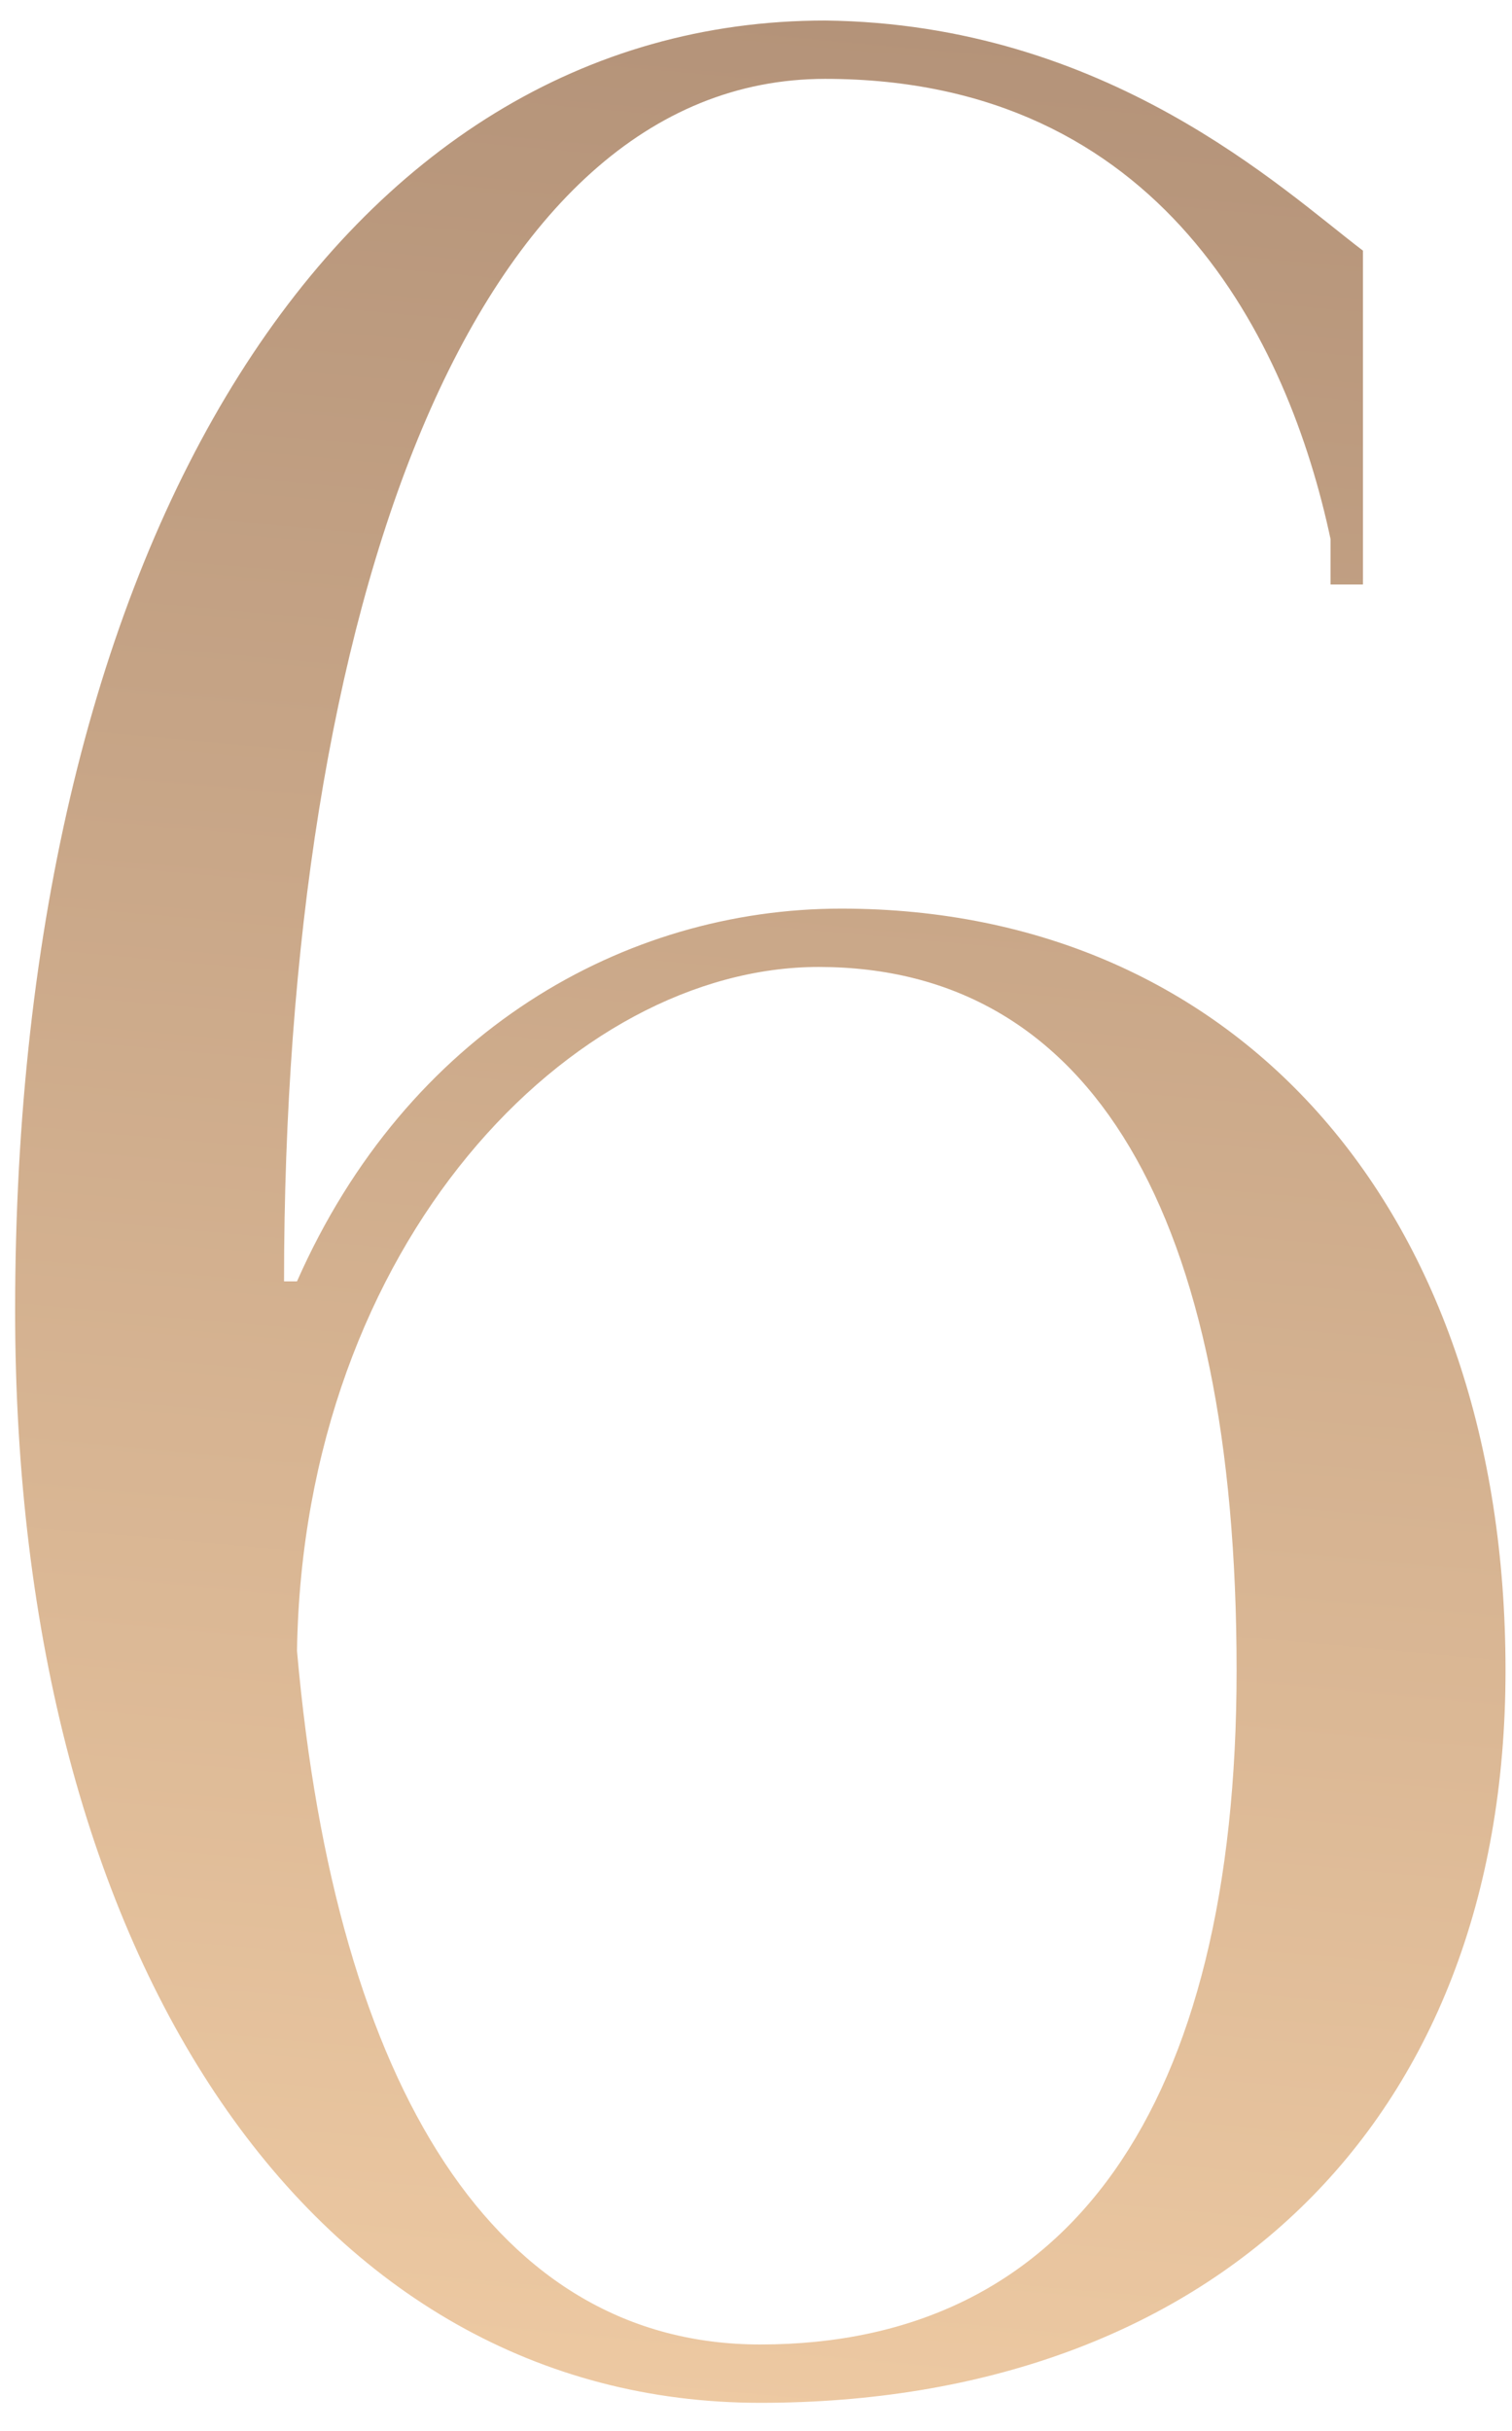
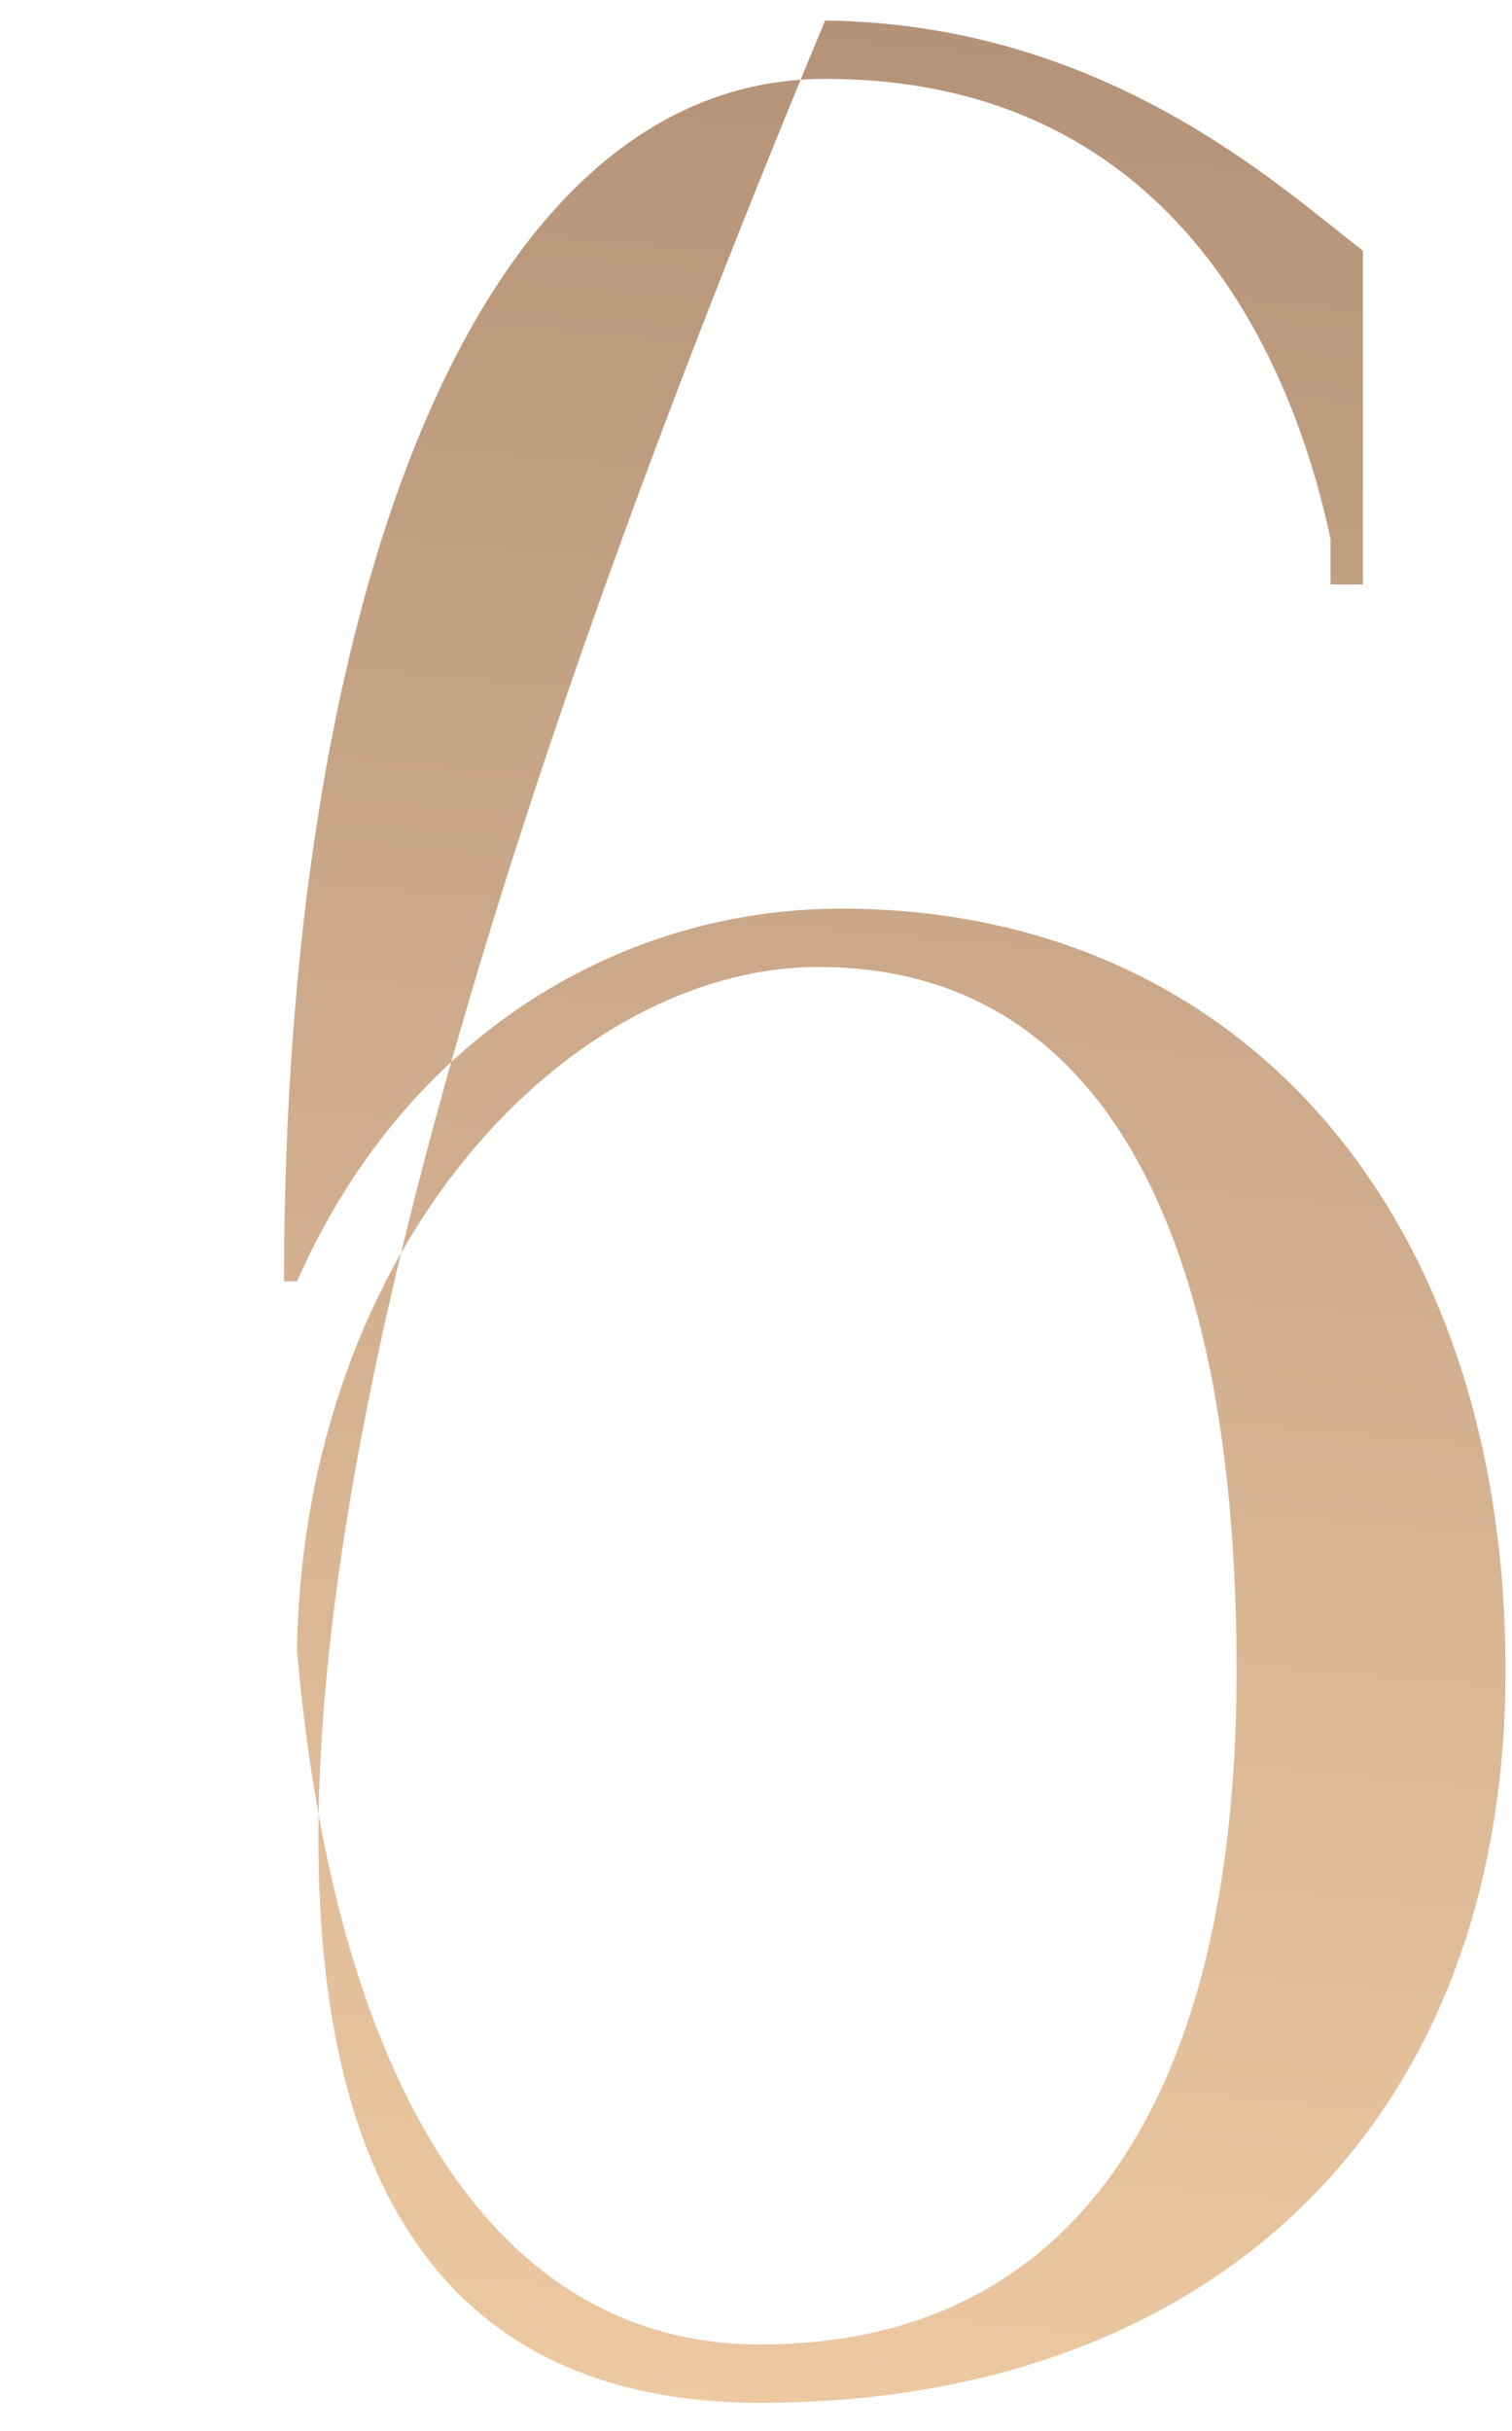
<svg xmlns="http://www.w3.org/2000/svg" width="28" height="45" viewBox="0 0 28 45" fill="none">
-   <path d="M25.24 4.64C23.74 3.5 20.5 0.44 15.28 0.38C6.34 0.38 0.28 9.92 0.28 24.26C0.28 36.38 5.86 44.48 14.08 44.48C22.36 44.48 27.88 39.38 27.88 30.92C27.88 22.46 22.96 16.82 15.58 16.82C11.56 16.82 7.54 19.1 5.5 23.72H5.26C5.26 11.3 8.74 1.46 15.28 1.46C21.52 1.46 23.86 6.32 24.64 9.98V10.82H25.24V4.64ZM22.9 30.92C22.9 39.02 19.78 43.4 14.08 43.4C9.22 43.4 6.22 38.72 5.5 30.56C5.62 23 10.6 17.9 15.16 17.9C20.2 17.9 22.9 22.46 22.9 30.92Z" fill="url(#paint0_linear_678_29)" />
+   <path d="M25.24 4.64C23.74 3.5 20.5 0.44 15.28 0.38C0.28 36.38 5.86 44.48 14.08 44.48C22.36 44.48 27.88 39.38 27.88 30.92C27.88 22.46 22.96 16.82 15.58 16.82C11.56 16.82 7.54 19.1 5.5 23.72H5.26C5.26 11.3 8.74 1.46 15.28 1.46C21.52 1.46 23.86 6.32 24.64 9.98V10.82H25.24V4.64ZM22.9 30.92C22.9 39.02 19.78 43.4 14.08 43.4C9.22 43.4 6.22 38.72 5.5 30.56C5.62 23 10.6 17.9 15.16 17.9C20.2 17.9 22.9 22.46 22.9 30.92Z" fill="url(#paint0_linear_678_29)" />
  <defs>
    <linearGradient id="paint0_linear_678_29" x1="16.81" y1="59" x2="22.071" y2="0.96" gradientUnits="userSpaceOnUse">
      <stop stop-color="#FFDAAF" />
      <stop offset="1" stop-color="#B49379" />
    </linearGradient>
  </defs>
</svg>